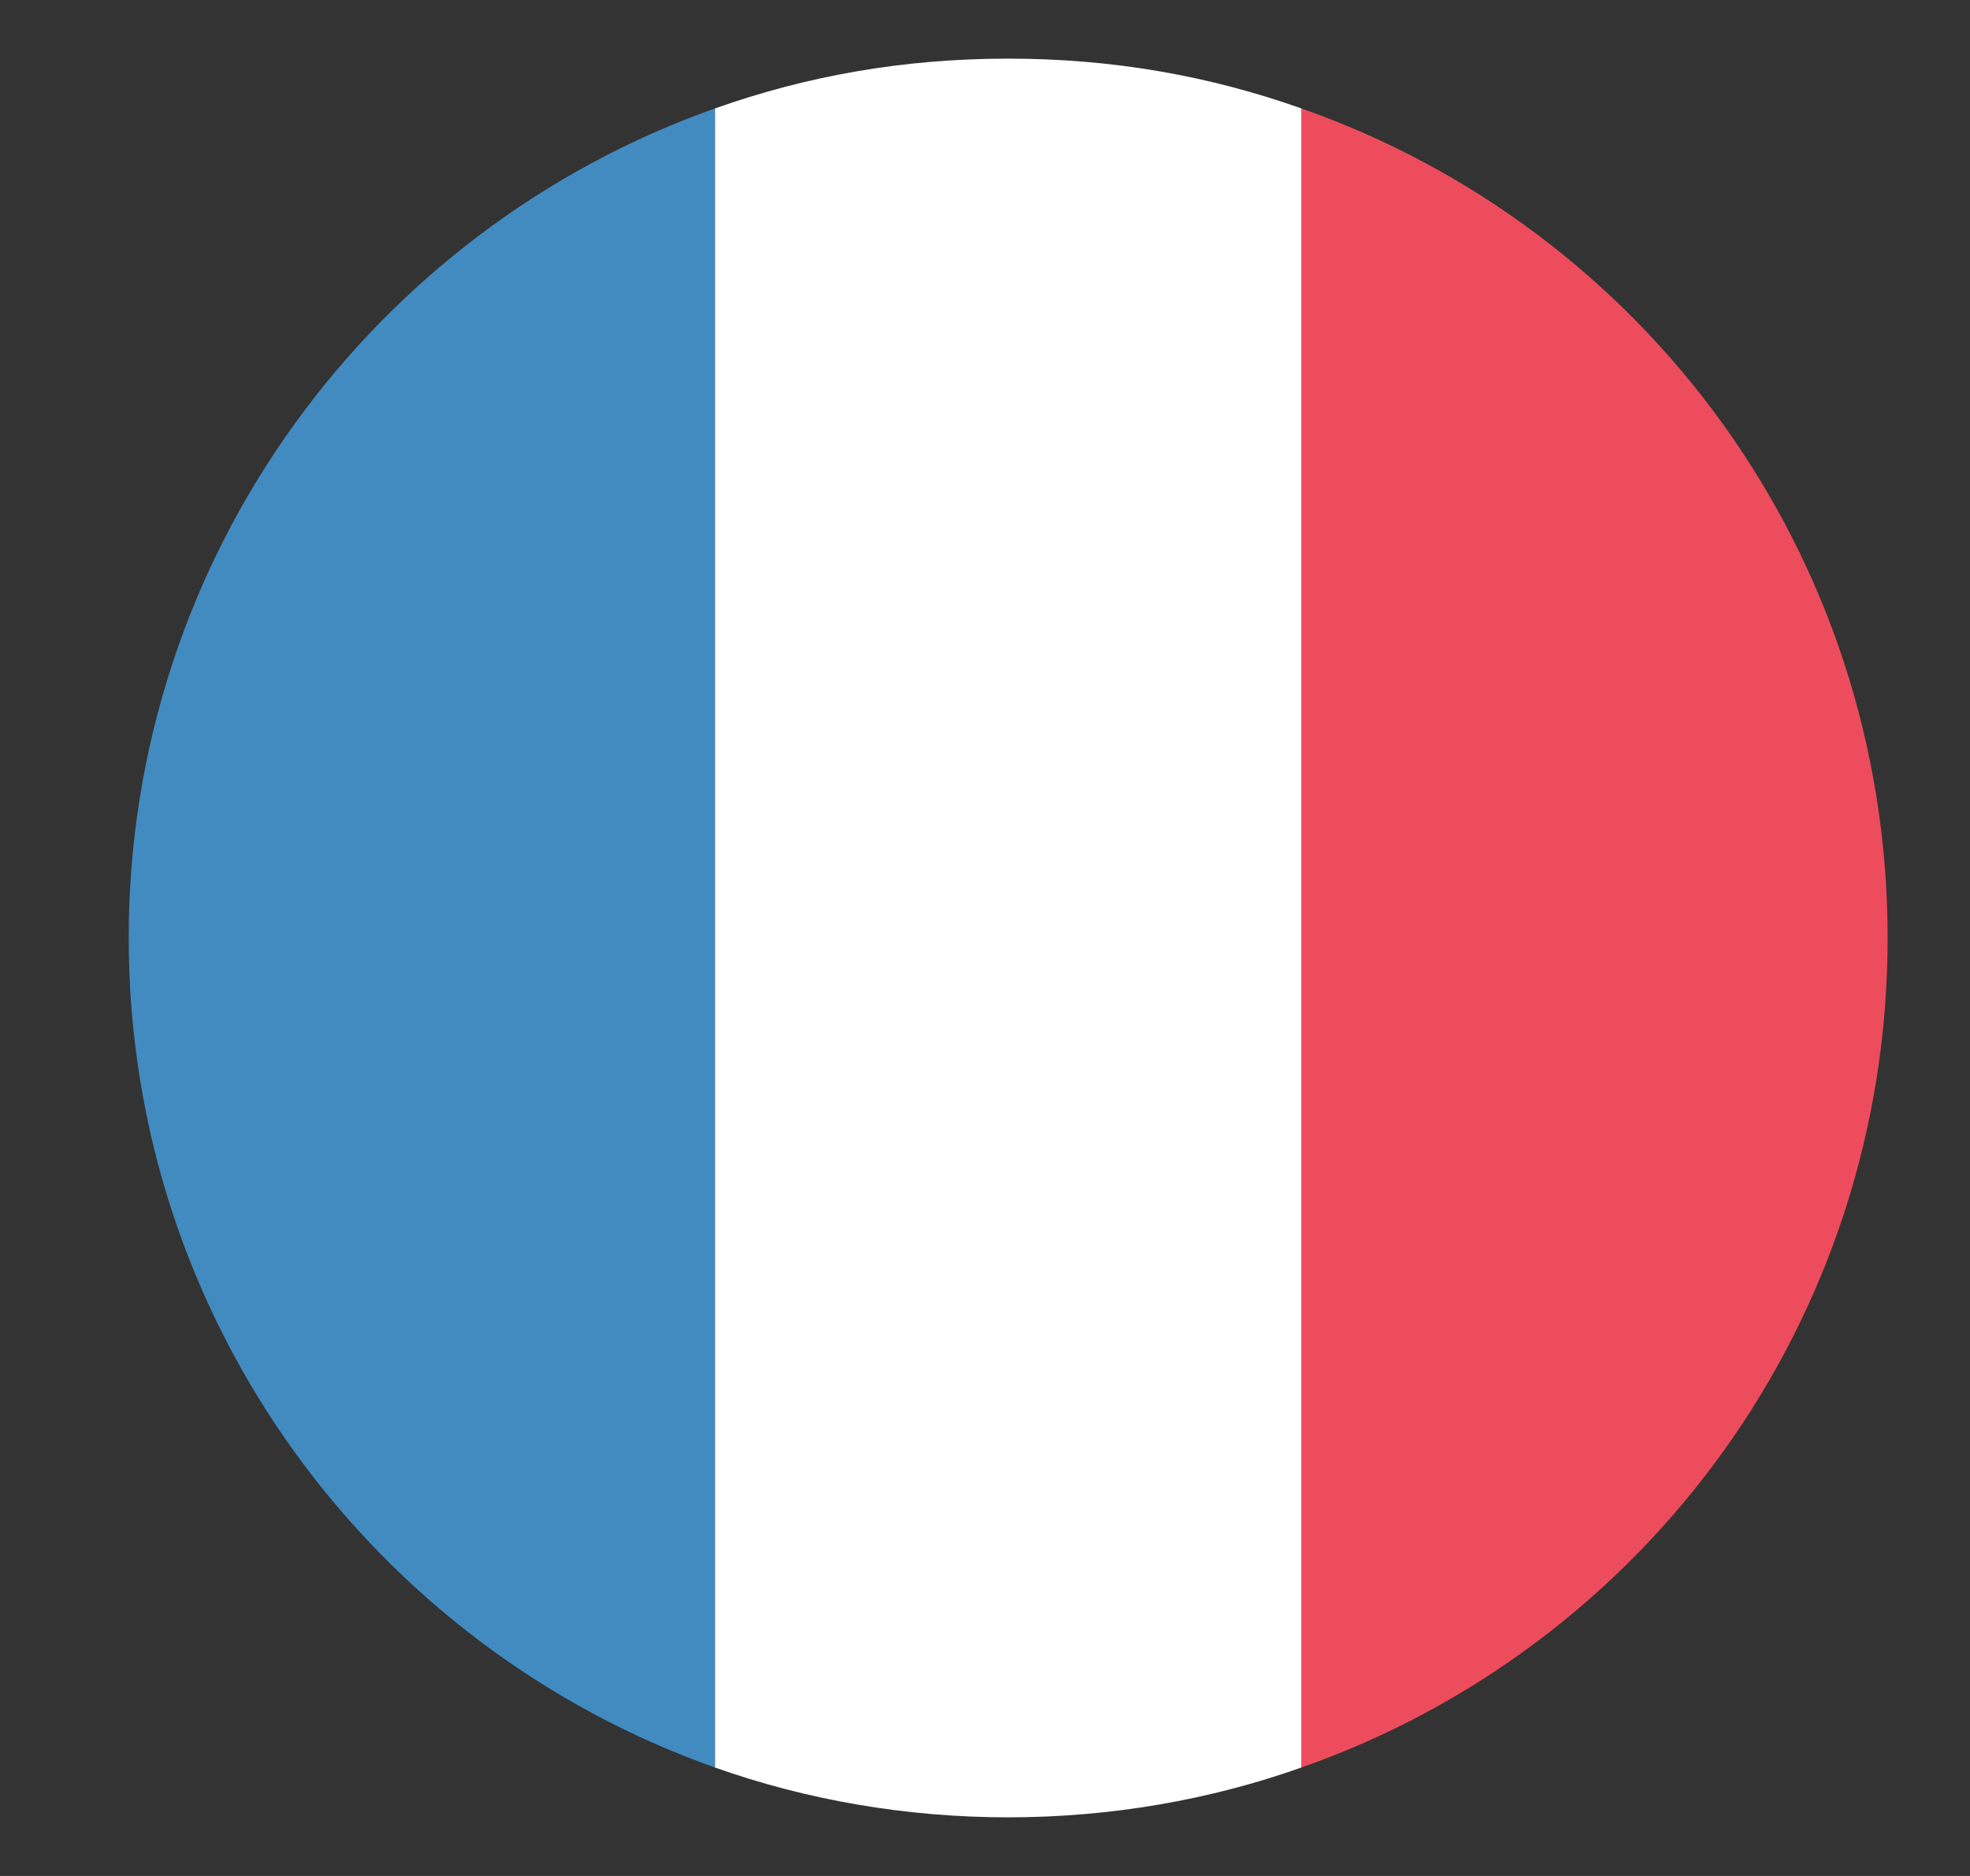
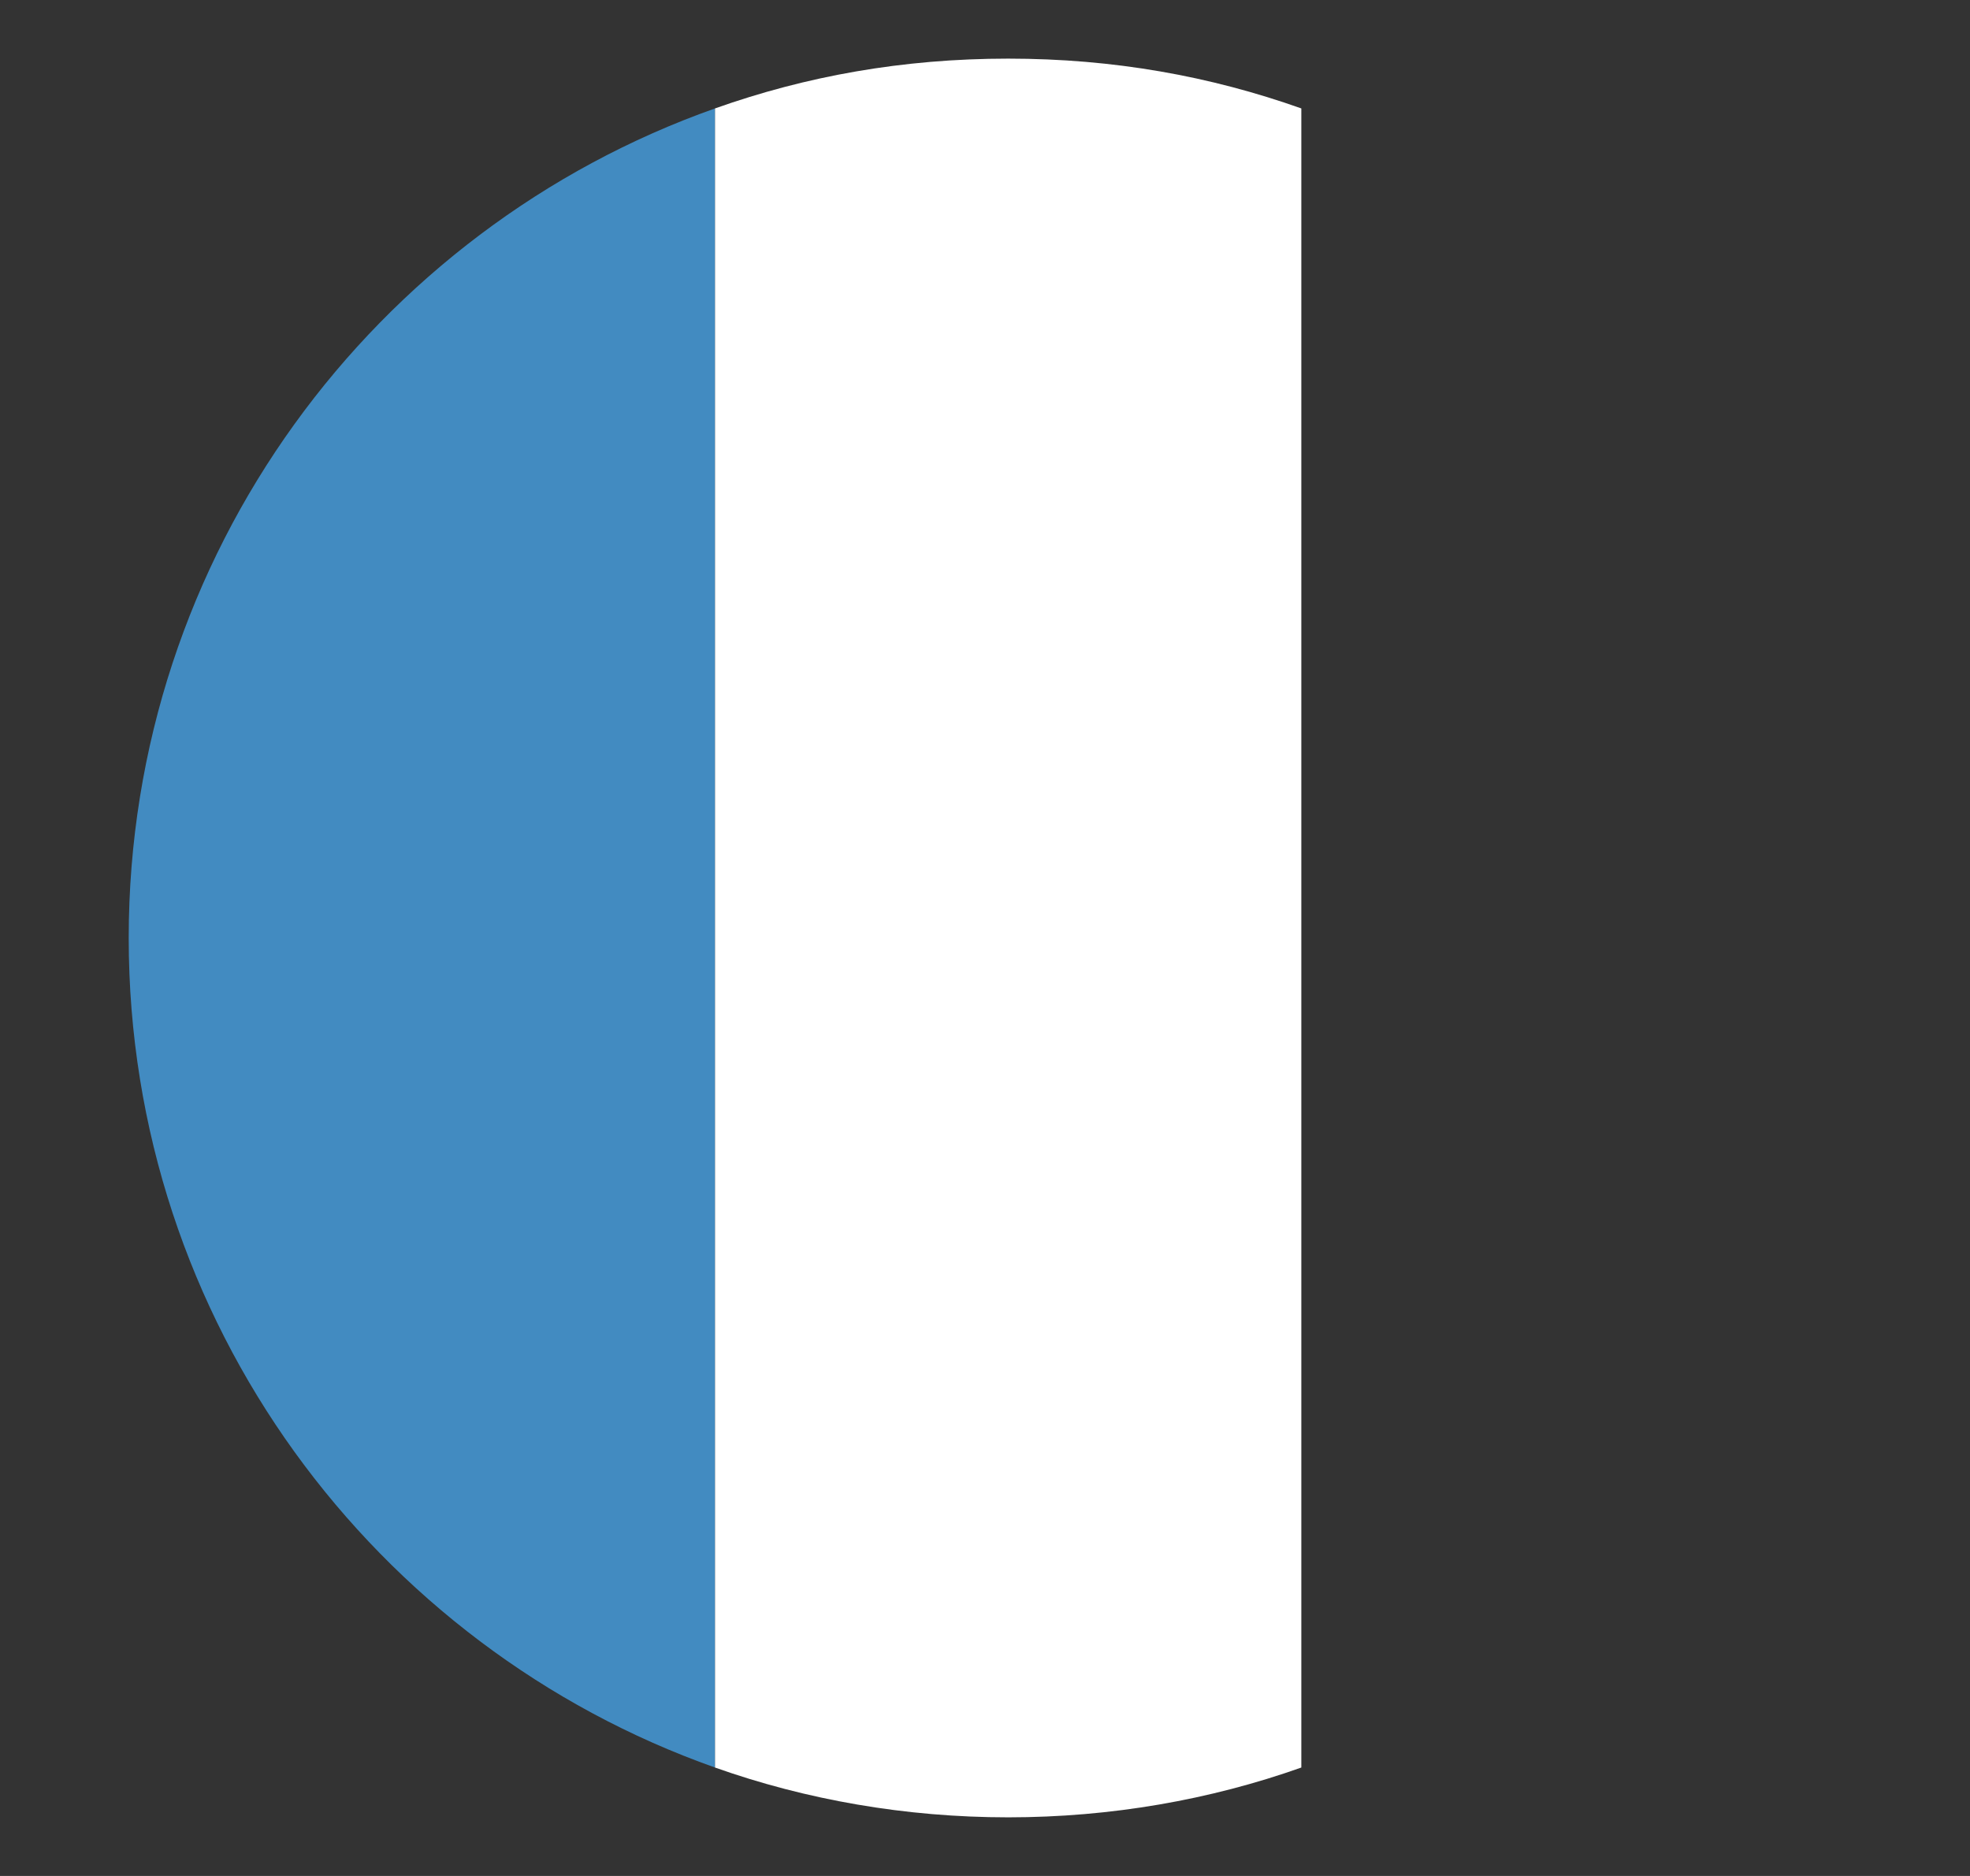
<svg xmlns="http://www.w3.org/2000/svg" width="21" height="20" viewBox="0 0 21 20" fill="none">
  <rect x="0" y="0" width="21" height="20" fill="#333333" stroke="none" />
  <g clip-path="url(#clip0_163_1222)">
    <path d="M1.372 10C1.372 14.094 3.997 17.562 7.622 18.844V1.156C3.997 2.438 1.372 5.906 1.372 10Z" fill="#428BC1" />
-     <path d="M20.122 10C20.122 5.906 17.528 2.438 13.872 1.156V18.844C17.528 17.562 20.122 14.094 20.122 10Z" fill="#ED4C5C" />
    <path d="M7.622 18.844C8.591 19.188 9.653 19.375 10.747 19.375C11.841 19.375 12.903 19.188 13.872 18.844V1.156C12.903 0.812 11.872 0.625 10.747 0.625C9.622 0.625 8.591 0.812 7.622 1.156V18.844Z" fill="white" />
  </g>
  <defs>
    <clipPath id="clip0_163_1222">
      <rect width="20" height="20" fill="white" transform="translate(0.778)" />
    </clipPath>
  </defs>
</svg>